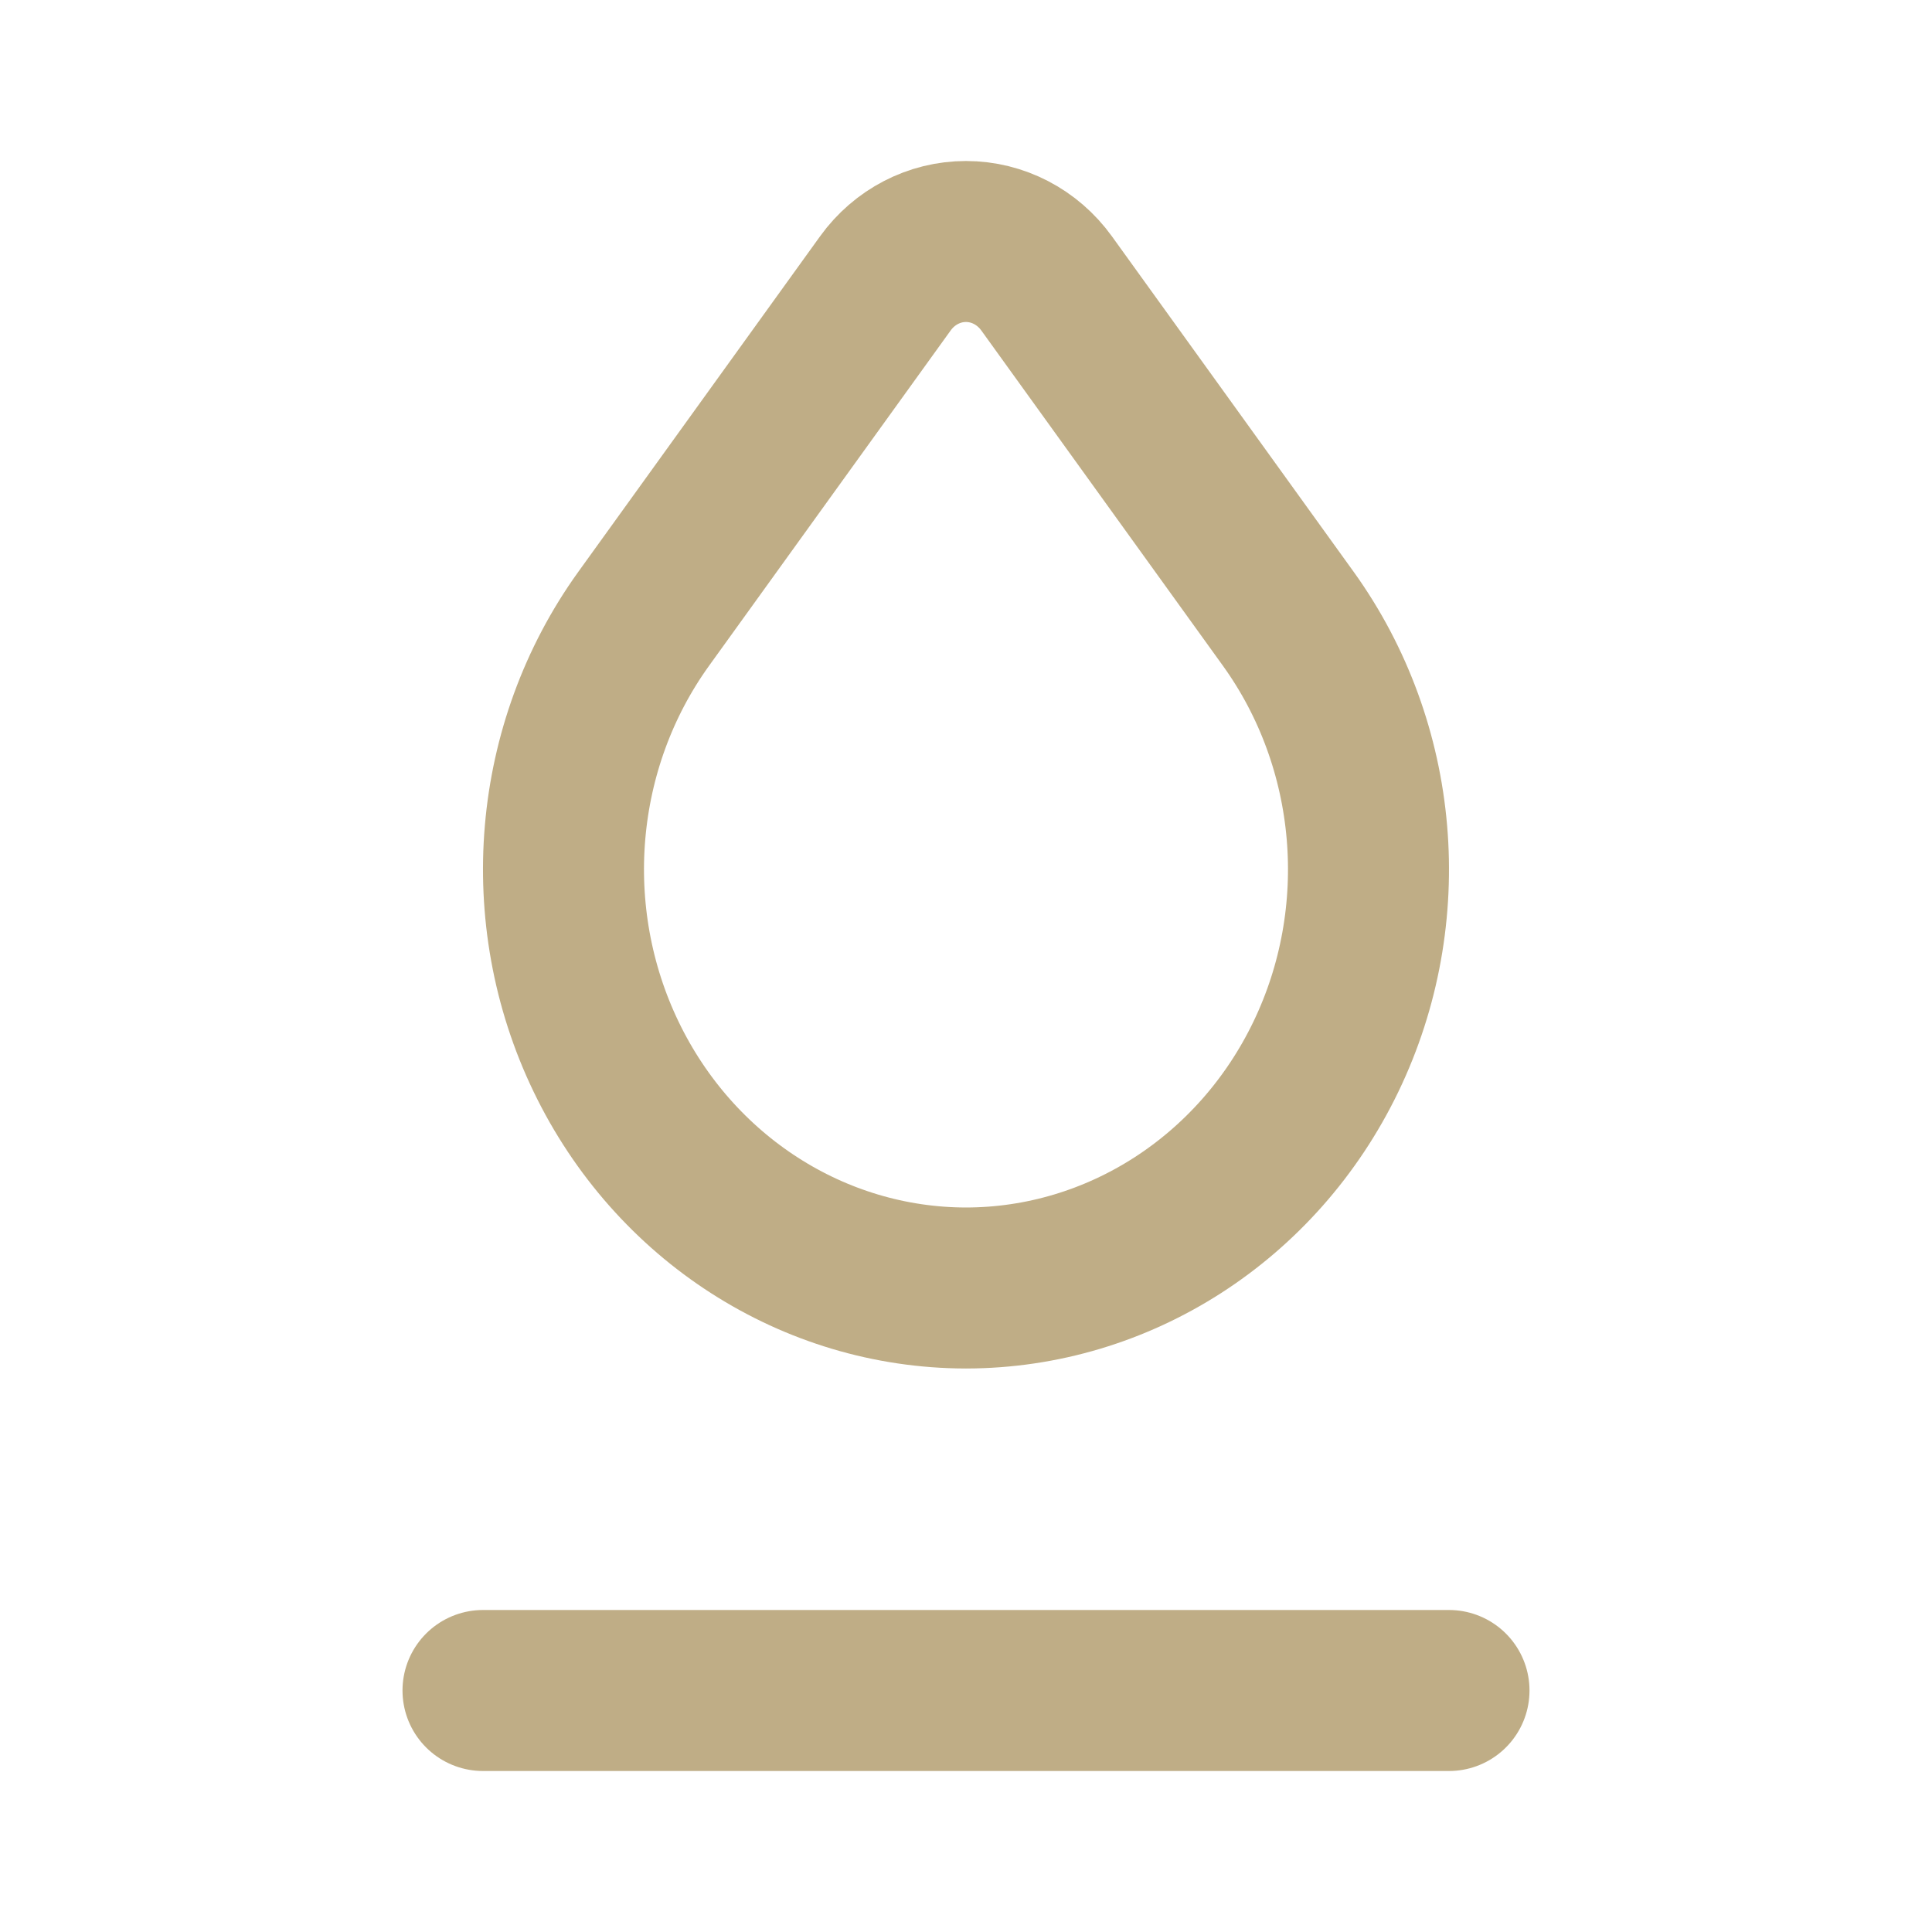
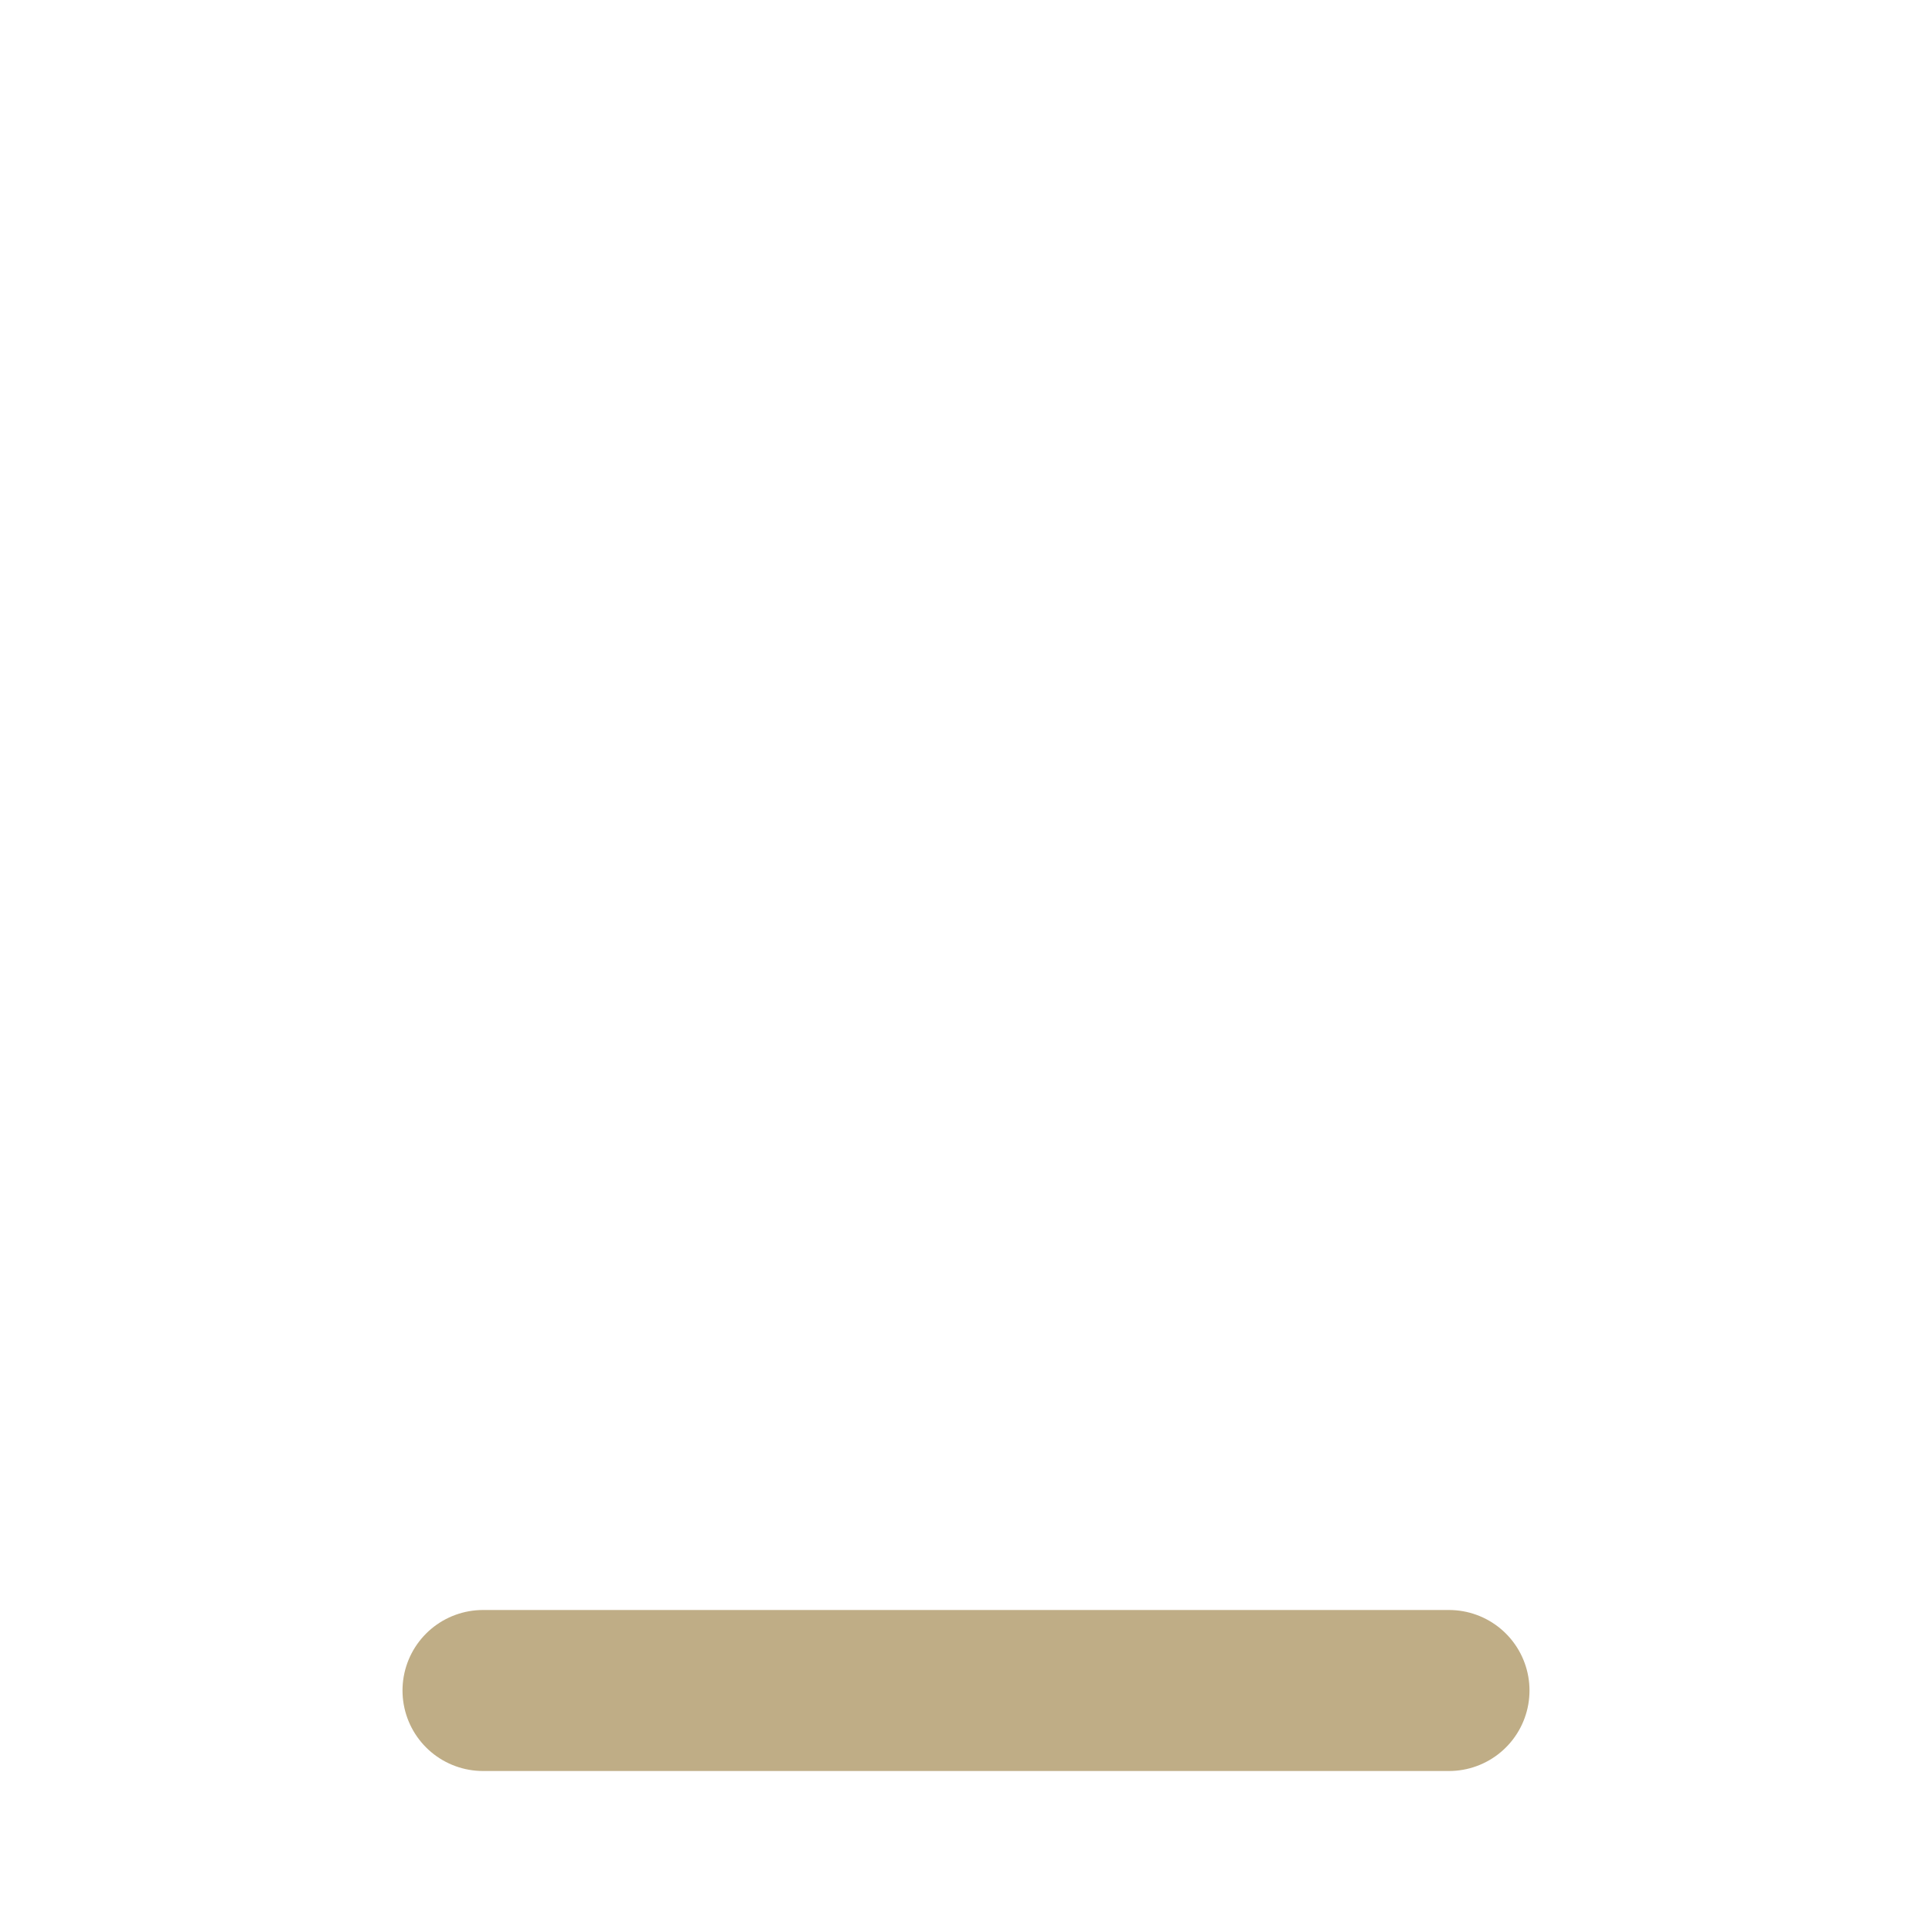
<svg xmlns="http://www.w3.org/2000/svg" width="48" height="48" viewBox="0 0 48 48" fill="none">
-   <path fill-rule="evenodd" clip-rule="evenodd" d="M26.002 7.04L32.009 15.376C34.275 18.527 34.636 22.737 32.941 26.255C31.246 29.772 27.786 31.996 23.999 32V32C20.213 31.995 16.754 29.772 15.059 26.255C13.364 22.738 13.724 18.529 15.989 15.378L21.997 7.04C22.469 6.385 23.211 6 23.999 6C24.787 6 25.529 6.385 26.002 7.04Z" stroke="#BFAD86" stroke-width="4" stroke-linecap="round" stroke-linejoin="round" />
  <path d="M12 42H36" stroke="#BFAD86" stroke-width="4" stroke-linecap="round" />
</svg>